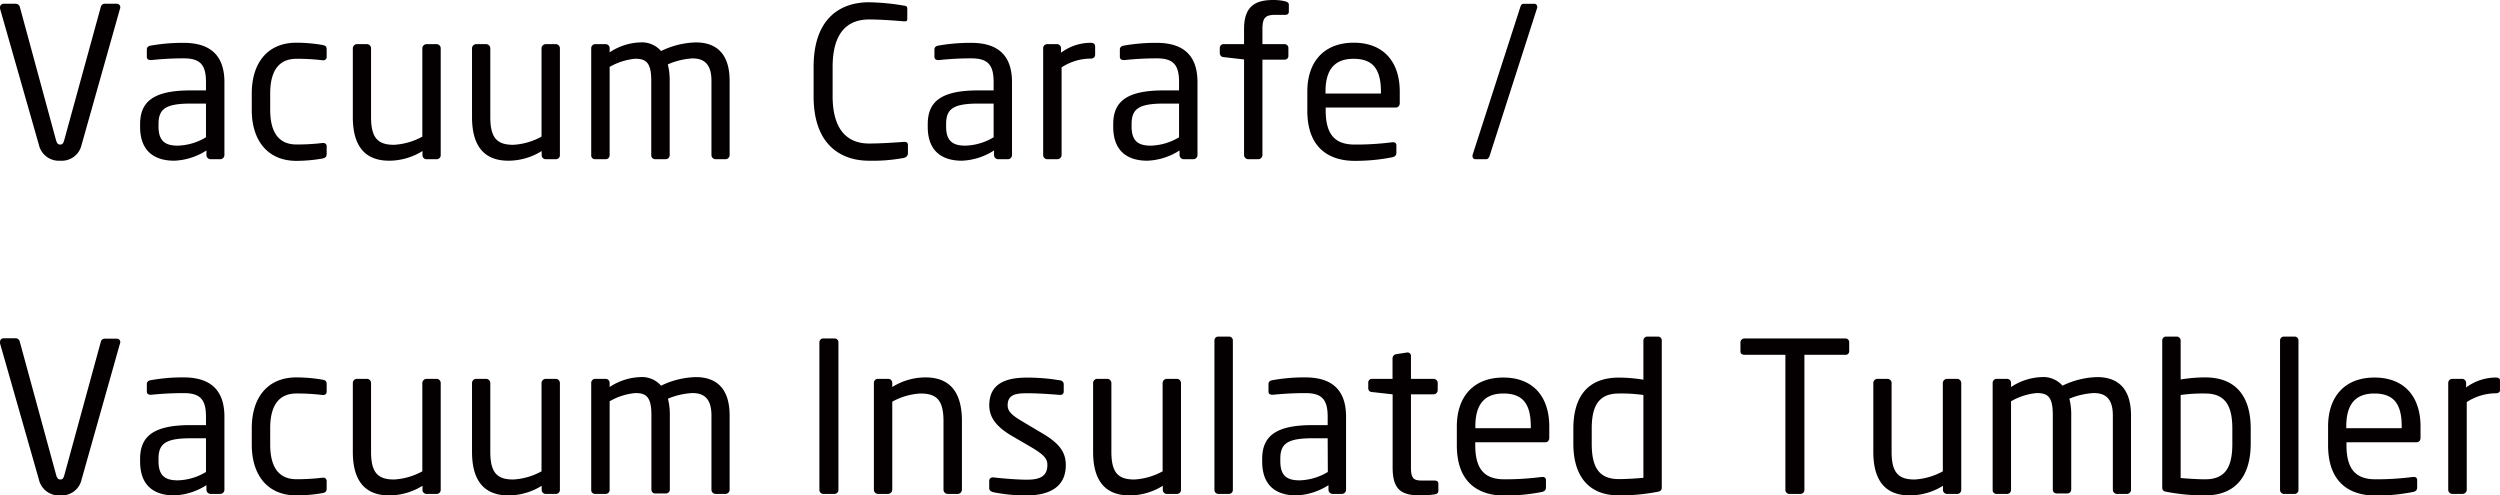
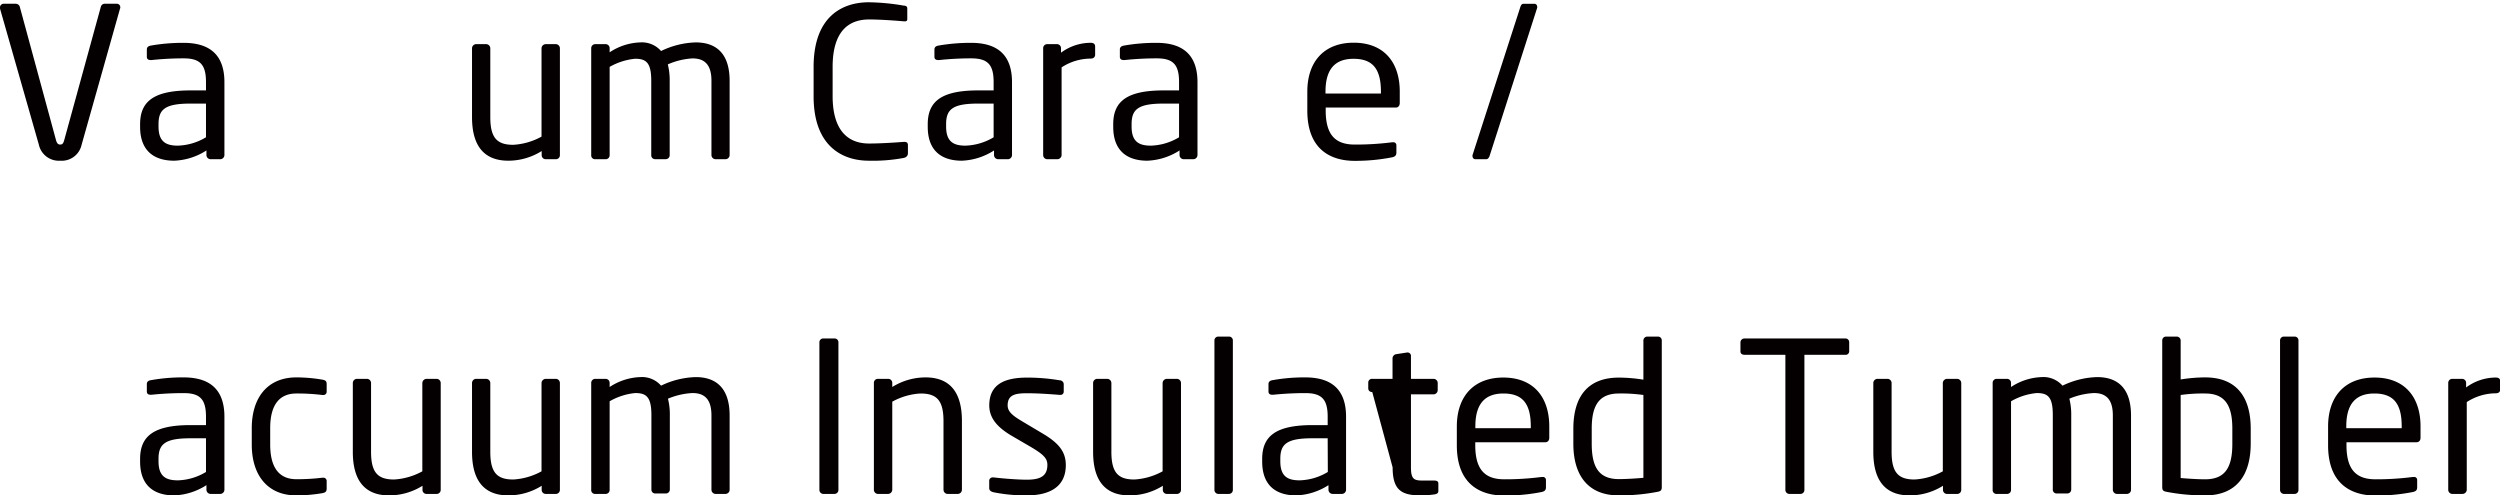
<svg xmlns="http://www.w3.org/2000/svg" id="レイヤー_1" data-name="レイヤー 1" viewBox="0 0 504.64 100">
  <defs>
    <style>.cls-1{fill:#040001;}</style>
  </defs>
  <path class="cls-1" d="M24.23,1.73l-7.76,27.5a4.1,4.1,0,0,1-4.31,3.21,4.13,4.13,0,0,1-4.31-3.21L0,1.73a.55.55,0,0,1,0-.25A.73.73,0,0,1,.76.76H3.21A.86.86,0,0,1,4,1.39L11.31,28.3c.17.59.38.88.85.88s.63-.29.8-.88L20.35,1.39a.81.81,0,0,1,.72-.63h2.49a.69.69,0,0,1,.72.72A.45.45,0,0,1,24.23,1.73Z" />
  <path class="cls-1" d="M44.45,32.14H42.51a.85.85,0,0,1-.84-.84v-.93a12.9,12.9,0,0,1-6.5,2.07c-3.59,0-6.89-1.57-6.89-6.85v-.5c0-4.56,2.66-6.84,10.18-6.84h3.12V16.56c0-3.55-1.22-4.78-4.51-4.78a60.83,60.83,0,0,0-6.46.34H30.4c-.38,0-.76-.13-.76-.67V10c0-.47.29-.72.88-.81a37.09,37.09,0,0,1,6.55-.54c5.86,0,8.23,3,8.23,7.94V31.3A.85.85,0,0,1,44.45,32.14ZM41.58,20.91H38.46c-5.11,0-6.46,1.14-6.46,4.14v.5c0,3,1.44,3.85,3.88,3.85a11.66,11.66,0,0,0,5.7-1.69Z" />
-   <path class="cls-1" d="M65.1,32a31,31,0,0,1-5.28.47c-5.74,0-9-4.06-9-10.27V18.88c0-6.21,3.21-10.26,9-10.26a31.53,31.53,0,0,1,5.28.46c.67.13.84.34.84.93v1.52a.64.64,0,0,1-.72.63h-.17a41.23,41.23,0,0,0-5.23-.29c-3.38,0-5.28,2.24-5.28,7v3.29c0,4.73,1.86,7,5.28,7a41.23,41.23,0,0,0,5.23-.29h.17a.64.64,0,0,1,.72.63V31C65.94,31.59,65.77,31.84,65.1,32Z" />
-   <path class="cls-1" d="M88.19,32.14H86.08a.81.81,0,0,1-.8-.84v-.81a12.77,12.77,0,0,1-6.72,1.95c-5.06,0-7.34-3.17-7.34-8.79V9.76a.85.85,0,0,1,.84-.85h2a.85.85,0,0,1,.84.85V23.65c0,4.27,1.44,5.58,4.65,5.58a13.44,13.44,0,0,0,5.7-1.65V9.76a.87.87,0,0,1,.84-.85h2.07a.84.84,0,0,1,.8.85V31.3A.81.81,0,0,1,88.19,32.14Z" />
  <path class="cls-1" d="M112.25,32.14h-2.11a.81.81,0,0,1-.8-.84v-.81a12.71,12.71,0,0,1-6.71,1.95c-5.07,0-7.35-3.17-7.35-8.79V9.76a.85.85,0,0,1,.84-.85h2a.85.85,0,0,1,.85.85V23.65c0,4.27,1.43,5.58,4.64,5.58a13.4,13.4,0,0,0,5.7-1.65V9.76a.87.87,0,0,1,.84-.85h2.07a.84.84,0,0,1,.8.85V31.3A.81.81,0,0,1,112.25,32.14Z" />
  <path class="cls-1" d="M146.45,32.14h-2a.85.85,0,0,1-.84-.84v-15c0-3.54-1.65-4.51-3.84-4.51A14.4,14.4,0,0,0,134.8,13a12.72,12.72,0,0,1,.38,3.29v15a.8.8,0,0,1-.76.84h-2.24a.77.77,0,0,1-.72-.84v-15c0-3.67-1.06-4.43-3.25-4.43a12.85,12.85,0,0,0-5.15,1.64V31.3a.8.8,0,0,1-.76.84h-2.24a.77.77,0,0,1-.72-.84V9.76a.82.82,0,0,1,.81-.85h2.11a.81.81,0,0,1,.8.85v.8a11.83,11.83,0,0,1,6.16-2,5.12,5.12,0,0,1,4.22,1.74,17,17,0,0,1,7-1.74c3.8,0,6.84,1.9,6.84,7.77v15A.85.85,0,0,1,146.45,32.14Z" />
  <path class="cls-1" d="M182.37,31.89a33.79,33.79,0,0,1-7,.55c-5.19,0-11.14-2.79-11.14-13V13.52c0-10.35,5.95-13.06,11.14-13.06a45,45,0,0,1,7.1.68c.38,0,.67.17.67.55V3.84c0,.26-.08.47-.51.47h-.12c-1.52-.13-4.65-.38-7.09-.38-4.14,0-7.35,2.4-7.35,9.59v5.87c0,7.09,3.21,9.58,7.35,9.58,2.4,0,5.44-.21,7-.33h.17c.46,0,.68.21.68.67V31C183.22,31.55,182.84,31.8,182.37,31.89Z" />
  <path class="cls-1" d="M203.44,32.14H201.5a.85.85,0,0,1-.85-.84v-.93a12.9,12.9,0,0,1-6.5,2.07c-3.59,0-6.88-1.57-6.88-6.85v-.5c0-4.56,2.66-6.84,10.17-6.84h3.13V16.56c0-3.55-1.23-4.78-4.52-4.78a61,61,0,0,0-6.46.34h-.21c-.38,0-.76-.13-.76-.67V10c0-.47.29-.72.88-.81a37.18,37.18,0,0,1,6.55-.54c5.87,0,8.23,3,8.23,7.94V31.3A.85.85,0,0,1,203.44,32.14Zm-2.87-11.23h-3.13c-5.11,0-6.46,1.14-6.46,4.14v.5c0,3,1.44,3.85,3.89,3.85a11.72,11.72,0,0,0,5.7-1.69Z" />
  <path class="cls-1" d="M220.11,11.83a10.76,10.76,0,0,0-5.82,1.77V31.3a.87.87,0,0,1-.85.84h-2.07a.84.84,0,0,1-.8-.84V9.76a.81.81,0,0,1,.8-.85h2a.81.81,0,0,1,.8.85v.88a10.06,10.06,0,0,1,6-2c.59,0,.89.25.89.76v1.73C221,11.57,220.7,11.83,220.11,11.83Z" />
  <path class="cls-1" d="M240.88,32.14h-1.94a.85.85,0,0,1-.84-.84v-.93a12.9,12.9,0,0,1-6.51,2.07c-3.58,0-6.88-1.57-6.88-6.85v-.5c0-4.56,2.66-6.84,10.18-6.84H238V16.56c0-3.55-1.22-4.78-4.52-4.78a61.15,61.15,0,0,0-6.46.34h-.21c-.38,0-.76-.13-.76-.67V10c0-.47.3-.72.89-.81a37,37,0,0,1,6.54-.54c5.87,0,8.24,3,8.24,7.94V31.3A.85.85,0,0,1,240.88,32.14ZM238,20.91h-3.12c-5.11,0-6.46,1.14-6.46,4.14v.5c0,3,1.43,3.85,3.88,3.85a11.69,11.69,0,0,0,5.7-1.69Z" />
-   <path class="cls-1" d="M259.41,3h-2c-2,0-2.58.59-2.58,2.91v3h4.44a.77.77,0,0,1,.8.76v1.65a.74.74,0,0,1-.8.72h-4.44V31.3a.87.87,0,0,1-.8.84h-2.07a.87.87,0,0,1-.84-.84V12l-4.1-.47a.8.8,0,0,1-.8-.76V9.67a.77.77,0,0,1,.8-.76h4.1v-3C251.1,1.35,253.29,0,257,0a10,10,0,0,1,2.36.25c.47.13.8.3.8.68V2.32C260.17,2.79,259.88,3,259.41,3Z" />
  <path class="cls-1" d="M281.75,21.71H267.6v.59c0,5,2,6.88,5.87,6.88a57.27,57.27,0,0,0,7.52-.46h.21a.59.59,0,0,1,.67.59v1.44c0,.55-.17.84-.84,1a38.66,38.66,0,0,1-7.56.72c-4.85,0-9.58-2.28-9.58-10.14V18.5c0-6,3.33-9.88,9.37-9.88s9.29,3.88,9.29,9.88v2.28C282.55,21.33,282.25,21.71,281.75,21.71Zm-3-3.21c0-4.77-1.81-6.63-5.53-6.63s-5.66,2.07-5.66,6.63v.38h11.19Z" />
  <path class="cls-1" d="M310.28,1.6l-9.54,29.7c-.12.42-.33.84-.76.84h-2.15a.58.58,0,0,1-.59-.59.53.53,0,0,1,0-.25l9.59-29.7c.12-.42.29-.84.71-.84h2.16a.58.58,0,0,1,.59.59A.43.43,0,0,1,310.28,1.6Z" />
-   <path class="cls-1" d="M24.23,69.3,16.47,96.79A4.1,4.1,0,0,1,12.16,100a4.13,4.13,0,0,1-4.31-3.21L0,69.3A.59.59,0,0,1,0,69a.73.73,0,0,1,.76-.72H3.21A.86.86,0,0,1,4,69l7.34,26.9c.17.59.38.89.85.89s.63-.3.8-.89L20.35,69a.8.8,0,0,1,.72-.64h2.49a.69.69,0,0,1,.72.72A.48.48,0,0,1,24.23,69.3Z" />
  <path class="cls-1" d="M44.45,99.7H42.51a.85.85,0,0,1-.84-.84v-.93a12.9,12.9,0,0,1-6.5,2.07c-3.59,0-6.89-1.56-6.89-6.84v-.51c0-4.56,2.66-6.84,10.18-6.84h3.12V84.12c0-3.55-1.22-4.77-4.51-4.77a64.11,64.11,0,0,0-6.46.33H30.4c-.38,0-.76-.12-.76-.67V77.53c0-.46.29-.72.88-.8a36,36,0,0,1,6.55-.55c5.86,0,8.23,3,8.23,7.94V98.86A.85.85,0,0,1,44.45,99.7ZM41.58,88.47H38.46c-5.11,0-6.46,1.14-6.46,4.14v.51c0,3,1.44,3.84,3.88,3.84a11.56,11.56,0,0,0,5.7-1.69Z" />
  <path class="cls-1" d="M65.1,99.54a31.14,31.14,0,0,1-5.28.46c-5.74,0-9-4-9-10.26v-3.3c0-6.21,3.21-10.26,9-10.26a31.53,31.53,0,0,1,5.28.46c.67.13.84.34.84.93v1.52a.65.65,0,0,1-.72.64h-.17a41.16,41.16,0,0,0-5.23-.3c-3.38,0-5.28,2.24-5.28,7v3.3c0,4.73,1.86,7,5.28,7a41.16,41.16,0,0,0,5.23-.3h.17a.65.65,0,0,1,.72.64v1.52C65.94,99.15,65.77,99.41,65.1,99.54Z" />
  <path class="cls-1" d="M88.19,99.7H86.08a.81.81,0,0,1-.8-.84v-.8A12.75,12.75,0,0,1,78.56,100c-5.06,0-7.34-3.17-7.34-8.79V77.32a.85.85,0,0,1,.84-.85h2a.85.85,0,0,1,.84.85V91.21c0,4.27,1.44,5.58,4.65,5.58a13.44,13.44,0,0,0,5.7-1.65V77.32a.88.88,0,0,1,.84-.85h2.07a.85.85,0,0,1,.8.85V98.86A.81.81,0,0,1,88.19,99.7Z" />
  <path class="cls-1" d="M112.25,99.7h-2.11a.81.81,0,0,1-.8-.84v-.8a12.69,12.69,0,0,1-6.71,1.94c-5.07,0-7.35-3.17-7.35-8.79V77.32a.85.85,0,0,1,.84-.85h2a.86.86,0,0,1,.85.85V91.21c0,4.27,1.43,5.58,4.64,5.58a13.4,13.4,0,0,0,5.7-1.65V77.32a.88.88,0,0,1,.84-.85h2.07a.85.85,0,0,1,.8.85V98.86A.81.81,0,0,1,112.25,99.7Z" />
  <path class="cls-1" d="M146.45,99.7h-2a.85.85,0,0,1-.84-.84v-15c0-3.55-1.65-4.52-3.84-4.52a14.63,14.63,0,0,0-4.94,1.14,12.77,12.77,0,0,1,.38,3.29v15a.8.8,0,0,1-.76.84h-2.24a.77.77,0,0,1-.72-.84v-15c0-3.67-1.06-4.43-3.25-4.43A12.72,12.72,0,0,0,123.06,81V98.86a.8.8,0,0,1-.76.84h-2.24a.77.77,0,0,1-.72-.84V77.32a.82.82,0,0,1,.81-.85h2.11a.82.82,0,0,1,.8.85v.8a11.92,11.92,0,0,1,6.16-2,5.11,5.11,0,0,1,4.22,1.73,17,17,0,0,1,7-1.73c3.8,0,6.84,1.9,6.84,7.77v15A.85.85,0,0,1,146.45,99.7Z" />
  <path class="cls-1" d="M168.48,99.7h-2.32a.81.81,0,0,1-.76-.84V69.13a.77.77,0,0,1,.76-.81h2.32a.77.77,0,0,1,.76.81V98.86A.8.8,0,0,1,168.48,99.7Z" />
  <path class="cls-1" d="M193.3,99.7h-2a.85.85,0,0,1-.85-.84V85c0-4.26-1.43-5.57-4.64-5.57a13.26,13.26,0,0,0-5.7,1.65V98.86a.87.87,0,0,1-.84.84h-2.07a.84.84,0,0,1-.8-.84V77.32a.81.81,0,0,1,.8-.85h2.11a.82.82,0,0,1,.8.85v.8a12.69,12.69,0,0,1,6.71-1.94c5.07,0,7.35,3.17,7.35,8.78v13.9A.85.85,0,0,1,193.3,99.7Z" />
  <path class="cls-1" d="M207.24,100a33.09,33.09,0,0,1-6.67-.63c-.55-.13-.89-.38-.89-.85V97a.68.68,0,0,1,.76-.63h.17c2,.25,5.11.46,6.63.46,2.74,0,4.18-.71,4.18-3,0-1.27-.76-2.07-3.17-3.51L204,87.84c-2.58-1.57-4.31-3.38-4.31-6,0-4.4,3.29-5.62,7.64-5.62a39.36,39.36,0,0,1,6.59.55.8.8,0,0,1,.8.84V79a.65.65,0,0,1-.72.71h-.13c-1.47-.12-4.17-.33-6.54-.33s-3.93.29-3.93,2.45c0,1.26,1,2.07,2.92,3.21l4.18,2.49c3.5,2.07,4.64,3.88,4.64,6.38C215.13,98.18,212,100,207.24,100Z" />
  <path class="cls-1" d="M237.63,99.7h-2.11a.81.81,0,0,1-.8-.84v-.8A12.69,12.69,0,0,1,228,100c-5.07,0-7.35-3.17-7.35-8.79V77.32a.85.85,0,0,1,.84-.85h2a.86.86,0,0,1,.85.85V91.21c0,4.27,1.43,5.58,4.64,5.58a13.4,13.4,0,0,0,5.7-1.65V77.32a.88.88,0,0,1,.84-.85h2.07a.85.85,0,0,1,.8.85V98.86A.81.81,0,0,1,237.63,99.7Z" />
  <path class="cls-1" d="M248.1,99.7h-2.2a.81.81,0,0,1-.76-.84V68.75a.77.77,0,0,1,.76-.81h2.2a.77.77,0,0,1,.76.81V98.86A.8.8,0,0,1,248.1,99.7Z" />
  <path class="cls-1" d="M270.9,99.7H269a.85.85,0,0,1-.84-.84v-.93a12.9,12.9,0,0,1-6.5,2.07c-3.59,0-6.88-1.56-6.88-6.84v-.51c0-4.56,2.66-6.84,10.17-6.84H268V84.12c0-3.55-1.23-4.77-4.52-4.77a64.29,64.29,0,0,0-6.46.33h-.21c-.38,0-.76-.12-.76-.67V77.53c0-.46.29-.72.88-.8a36,36,0,0,1,6.55-.55c5.87,0,8.23,3,8.23,7.94V98.86A.85.85,0,0,1,270.9,99.7ZM268,88.47H264.9c-5.11,0-6.46,1.14-6.46,4.14v.51c0,3,1.44,3.84,3.89,3.84a11.61,11.61,0,0,0,5.7-1.69Z" />
-   <path class="cls-1" d="M289.6,99.79a20.05,20.05,0,0,1-2.75.21c-3.88,0-5.74-1-5.74-5.66V79.6L277,79.14c-.47,0-.81-.3-.81-.76V77.24a.75.75,0,0,1,.81-.77h4.09V72.34a.87.87,0,0,1,.76-.85l2.2-.34h.12a.68.68,0,0,1,.64.72v4.6h4.56a.85.85,0,0,1,.84.85v1.44a.85.85,0,0,1-.84.84h-4.56V94.34c0,2.32.59,2.66,2.28,2.66h2.36c.59,0,.89.17.89.59v1.48C290.36,99.45,290.15,99.7,289.6,99.79Z" />
+   <path class="cls-1" d="M289.6,99.79a20.05,20.05,0,0,1-2.75.21c-3.88,0-5.74-1-5.74-5.66L277,79.14c-.47,0-.81-.3-.81-.76V77.24a.75.75,0,0,1,.81-.77h4.09V72.34a.87.87,0,0,1,.76-.85l2.2-.34h.12a.68.68,0,0,1,.64.72v4.6h4.56a.85.85,0,0,1,.84.85v1.44a.85.85,0,0,1-.84.84h-4.56V94.34c0,2.32.59,2.66,2.28,2.66h2.36c.59,0,.89.17.89.59v1.48C290.36,99.45,290.15,99.7,289.6,99.79Z" />
  <path class="cls-1" d="M311.93,89.27H297.79v.59c0,5,2,6.89,5.87,6.89a57,57,0,0,0,7.51-.47h.21a.6.6,0,0,1,.68.59v1.44c0,.55-.17.84-.85,1a37.81,37.81,0,0,1-7.55.72c-4.86,0-9.59-2.28-9.59-10.14v-3.8c0-6,3.34-9.88,9.38-9.88s9.28,3.88,9.28,9.88v2.28C312.73,88.89,312.44,89.27,311.93,89.27ZM309,86.06c0-4.77-1.82-6.63-5.53-6.63s-5.66,2.07-5.66,6.63v.38H309Z" />
  <path class="cls-1" d="M334.56,99.28a40.35,40.35,0,0,1-7.77.72c-6.29,0-9.2-4.1-9.2-10.43v-3c0-6.63,3-10.35,9.2-10.35a31.45,31.45,0,0,1,4.94.42V68.75a.8.8,0,0,1,.8-.81h2.15a.77.77,0,0,1,.76.81V98.31C335.44,98.86,335.32,99.15,334.56,99.28Zm-2.83-19.55a31.8,31.8,0,0,0-4.94-.3c-4.14,0-5.49,2.58-5.49,7.1v3c0,4.6,1.31,7.18,5.49,7.18,1.43,0,3.5-.13,4.94-.26Z" />
  <path class="cls-1" d="M372.47,71.62h-8.24V98.86a.8.8,0,0,1-.76.84h-2.32a.81.81,0,0,1-.76-.84V71.62h-8.23c-.46,0-.84-.21-.84-.68V69.08a.81.81,0,0,1,.84-.76h20.31a.75.75,0,0,1,.8.76v1.86A.71.71,0,0,1,372.47,71.62Z" />
  <path class="cls-1" d="M395.14,99.7H393a.81.81,0,0,1-.8-.84v-.8a12.69,12.69,0,0,1-6.71,1.94c-5.07,0-7.35-3.17-7.35-8.79V77.32a.86.86,0,0,1,.85-.85h2a.85.85,0,0,1,.84.85V91.21c0,4.27,1.44,5.58,4.64,5.58a13.36,13.36,0,0,0,5.7-1.65V77.32a.88.88,0,0,1,.85-.85h2.07a.85.85,0,0,1,.8.85V98.86A.81.81,0,0,1,395.14,99.7Z" />
  <path class="cls-1" d="M429.33,99.7h-2a.85.85,0,0,1-.84-.84v-15c0-3.55-1.65-4.52-3.84-4.52a14.69,14.69,0,0,0-4.94,1.14,12.77,12.77,0,0,1,.38,3.29v15a.8.8,0,0,1-.76.84h-2.24a.77.77,0,0,1-.72-.84v-15c0-3.67-1-4.43-3.25-4.43A12.77,12.77,0,0,0,405.94,81V98.86a.8.8,0,0,1-.76.84h-2.24a.77.77,0,0,1-.71-.84V77.32a.81.81,0,0,1,.8-.85h2.11a.82.82,0,0,1,.8.85v.8a11.92,11.92,0,0,1,6.17-2,5.13,5.13,0,0,1,4.22,1.73,16.89,16.89,0,0,1,7-1.73c3.8,0,6.83,1.9,6.83,7.77v15A.84.84,0,0,1,429.33,99.7Z" />
  <path class="cls-1" d="M445.12,100a40.65,40.65,0,0,1-7.77-.72c-.76-.13-.89-.38-.89-1V68.75a.77.77,0,0,1,.76-.81h2.16a.8.8,0,0,1,.8.81V76.6a30.6,30.6,0,0,1,4.94-.42c6.12,0,9.2,3.72,9.2,10.35v3C454.32,95.9,451.45,100,445.12,100Zm5.49-13.47c0-4.52-1.35-7.1-5.49-7.1a32.1,32.1,0,0,0-4.94.3V96.49c1.43.13,3.5.26,4.94.26,4.18,0,5.49-2.58,5.49-7.18Z" />
  <path class="cls-1" d="M463.23,99.7H461a.81.81,0,0,1-.76-.84V68.75a.77.77,0,0,1,.76-.81h2.2a.77.77,0,0,1,.76.81V98.86A.8.8,0,0,1,463.23,99.7Z" />
  <path class="cls-1" d="M487.8,89.27H473.65v.59c0,5,2,6.89,5.87,6.89a57.06,57.06,0,0,0,7.52-.47h.21a.59.59,0,0,1,.67.59v1.44c0,.55-.16.84-.84,1a37.91,37.91,0,0,1-7.56.72c-4.85,0-9.58-2.28-9.58-10.14v-3.8c0-6,3.33-9.88,9.37-9.88s9.29,3.88,9.29,9.88v2.28C488.6,88.89,488.3,89.27,487.8,89.27Zm-3-3.21c0-4.77-1.81-6.63-5.53-6.63s-5.66,2.07-5.66,6.63v.38h11.19Z" />
  <path class="cls-1" d="M503.76,79.39a10.85,10.85,0,0,0-5.83,1.77v17.7a.87.87,0,0,1-.85.84H495a.84.84,0,0,1-.81-.84V77.32a.82.82,0,0,1,.81-.85h2a.82.82,0,0,1,.8.85v.89a10.08,10.08,0,0,1,6-2c.59,0,.88.25.88.76v1.73C504.64,79.14,504.35,79.39,503.76,79.39Z" />
</svg>